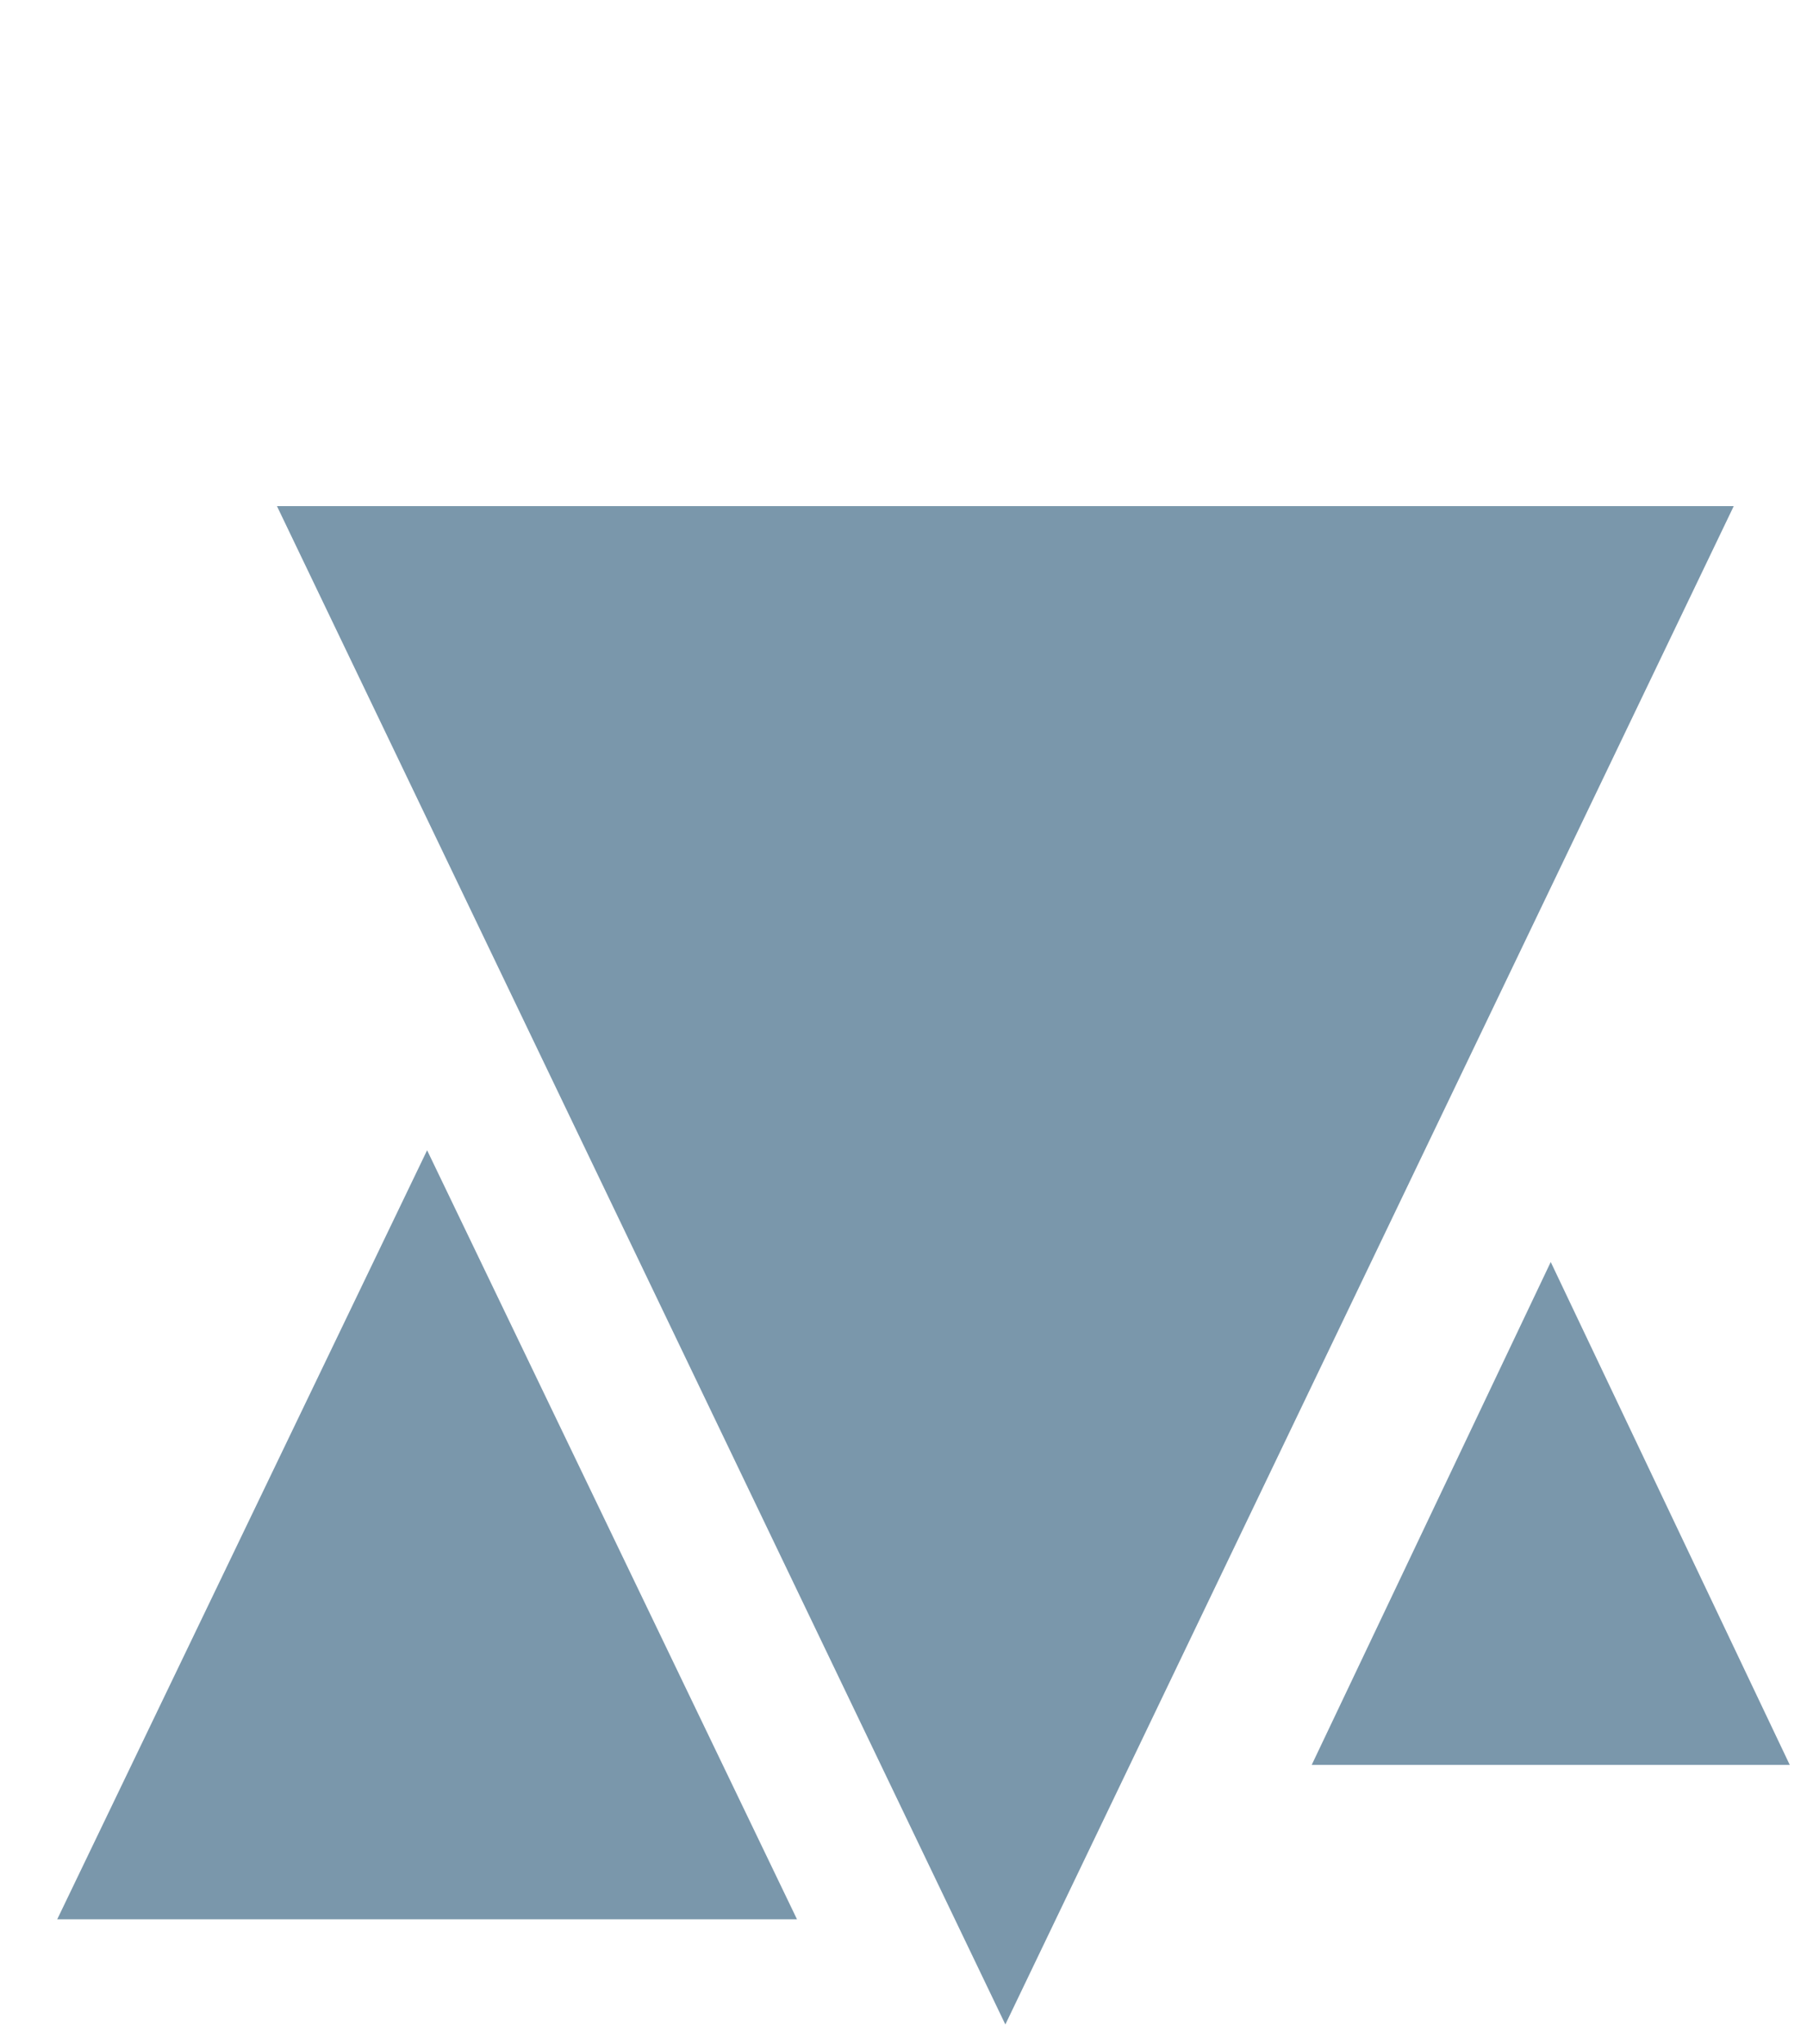
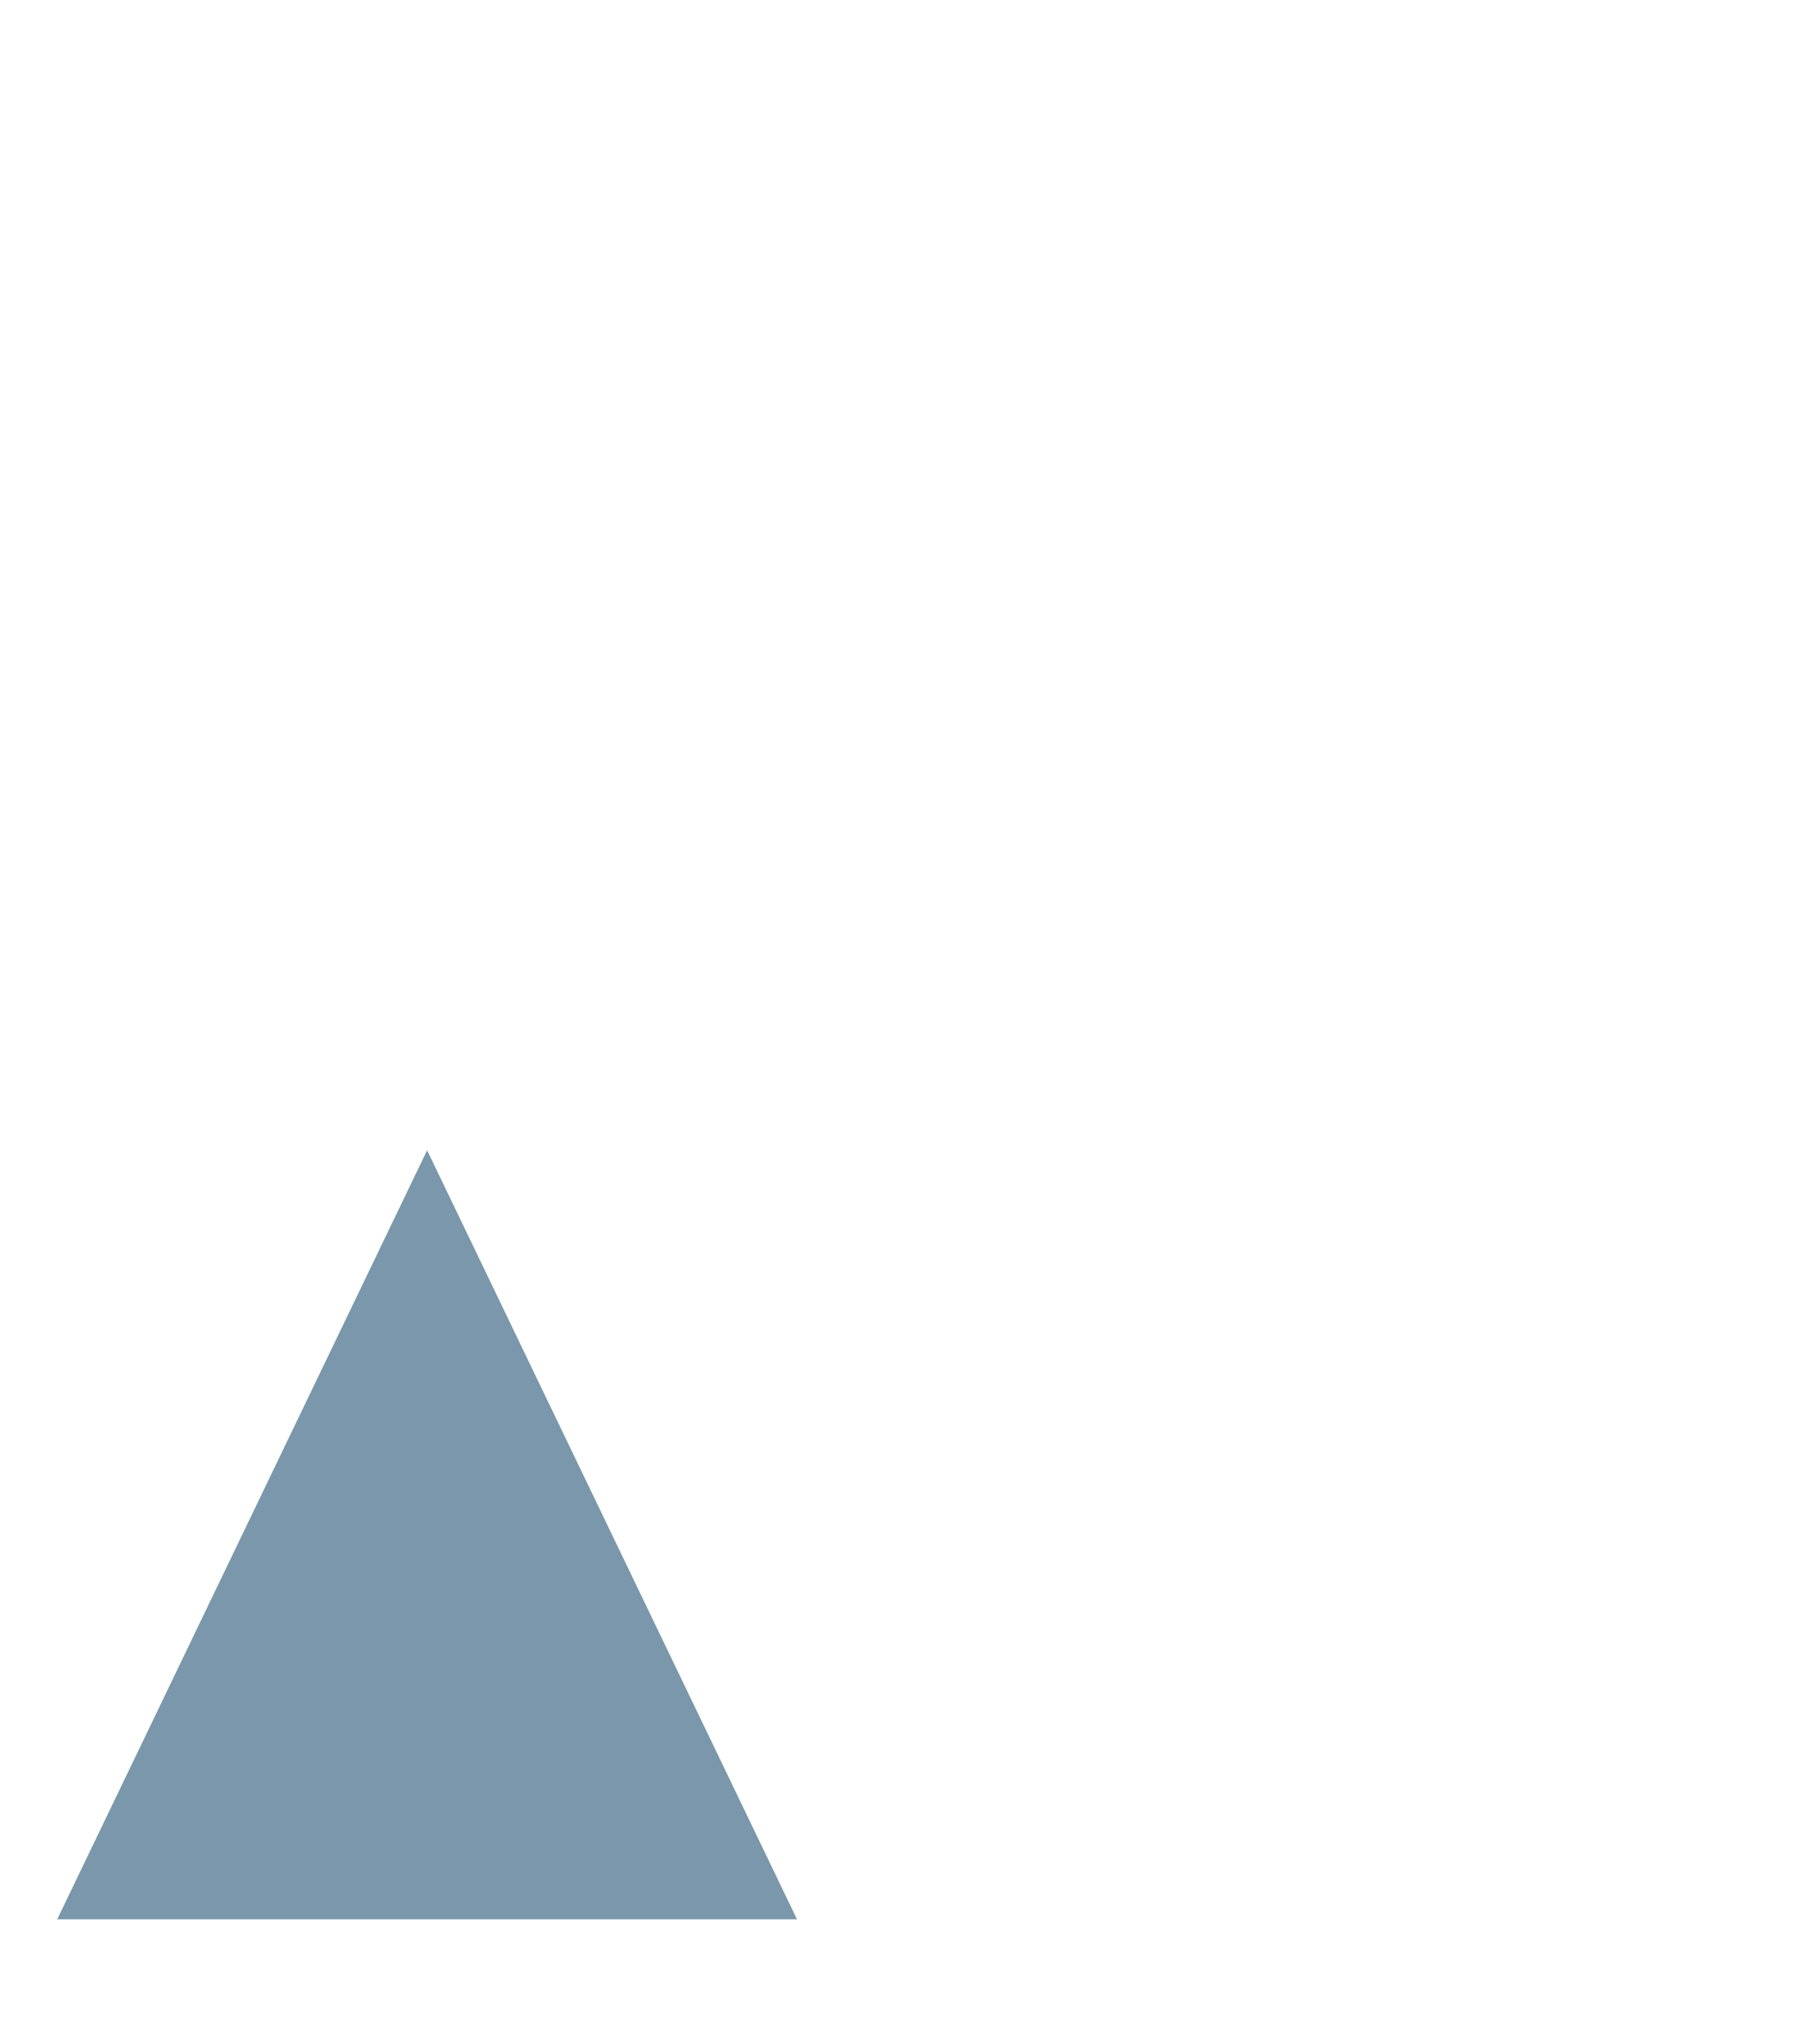
<svg xmlns="http://www.w3.org/2000/svg" width="275" height="311" viewBox="0 0 275 311" fill="none">
-   <path d="M153 308L263.851 77L42.149 77L153 308Z" fill="#7A97AB" />
  <path d="M65 175L8.708 292L121.292 292L65 175Z" fill="#7A97AB" />
-   <path d="M236 192L199.627 268.5L272.373 268.5L236 192Z" fill="#7A97AB" />
</svg>